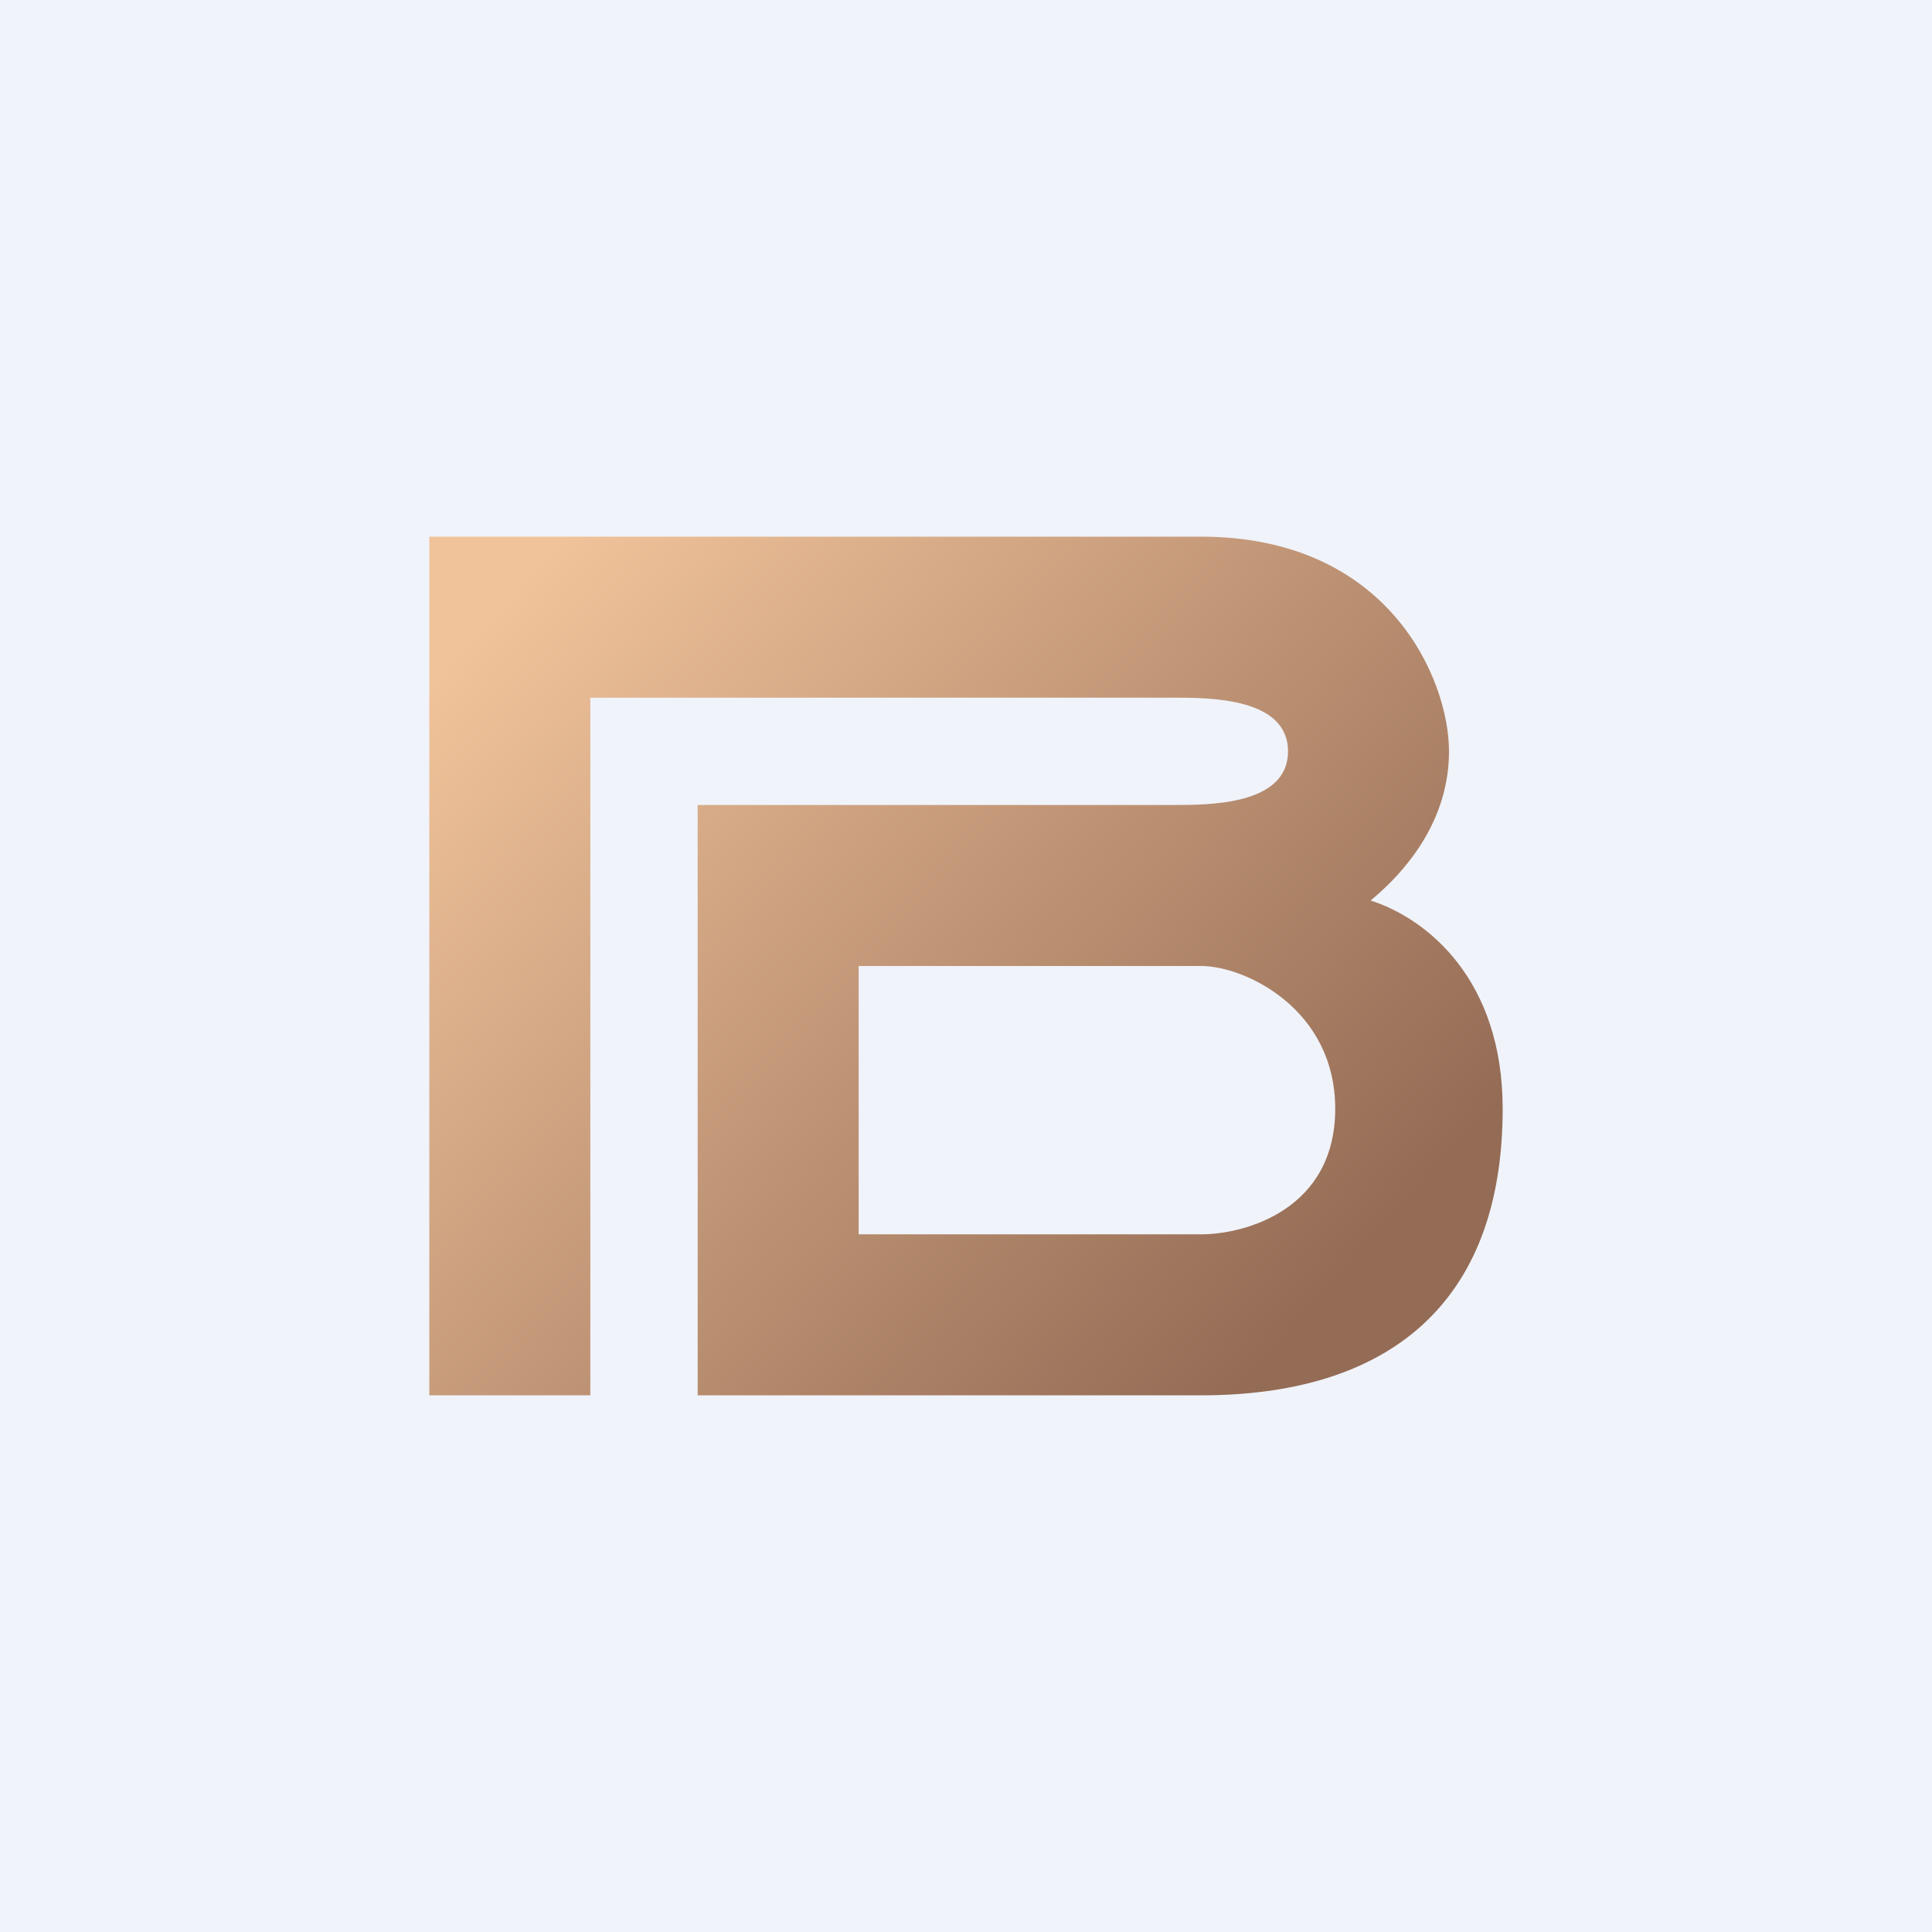
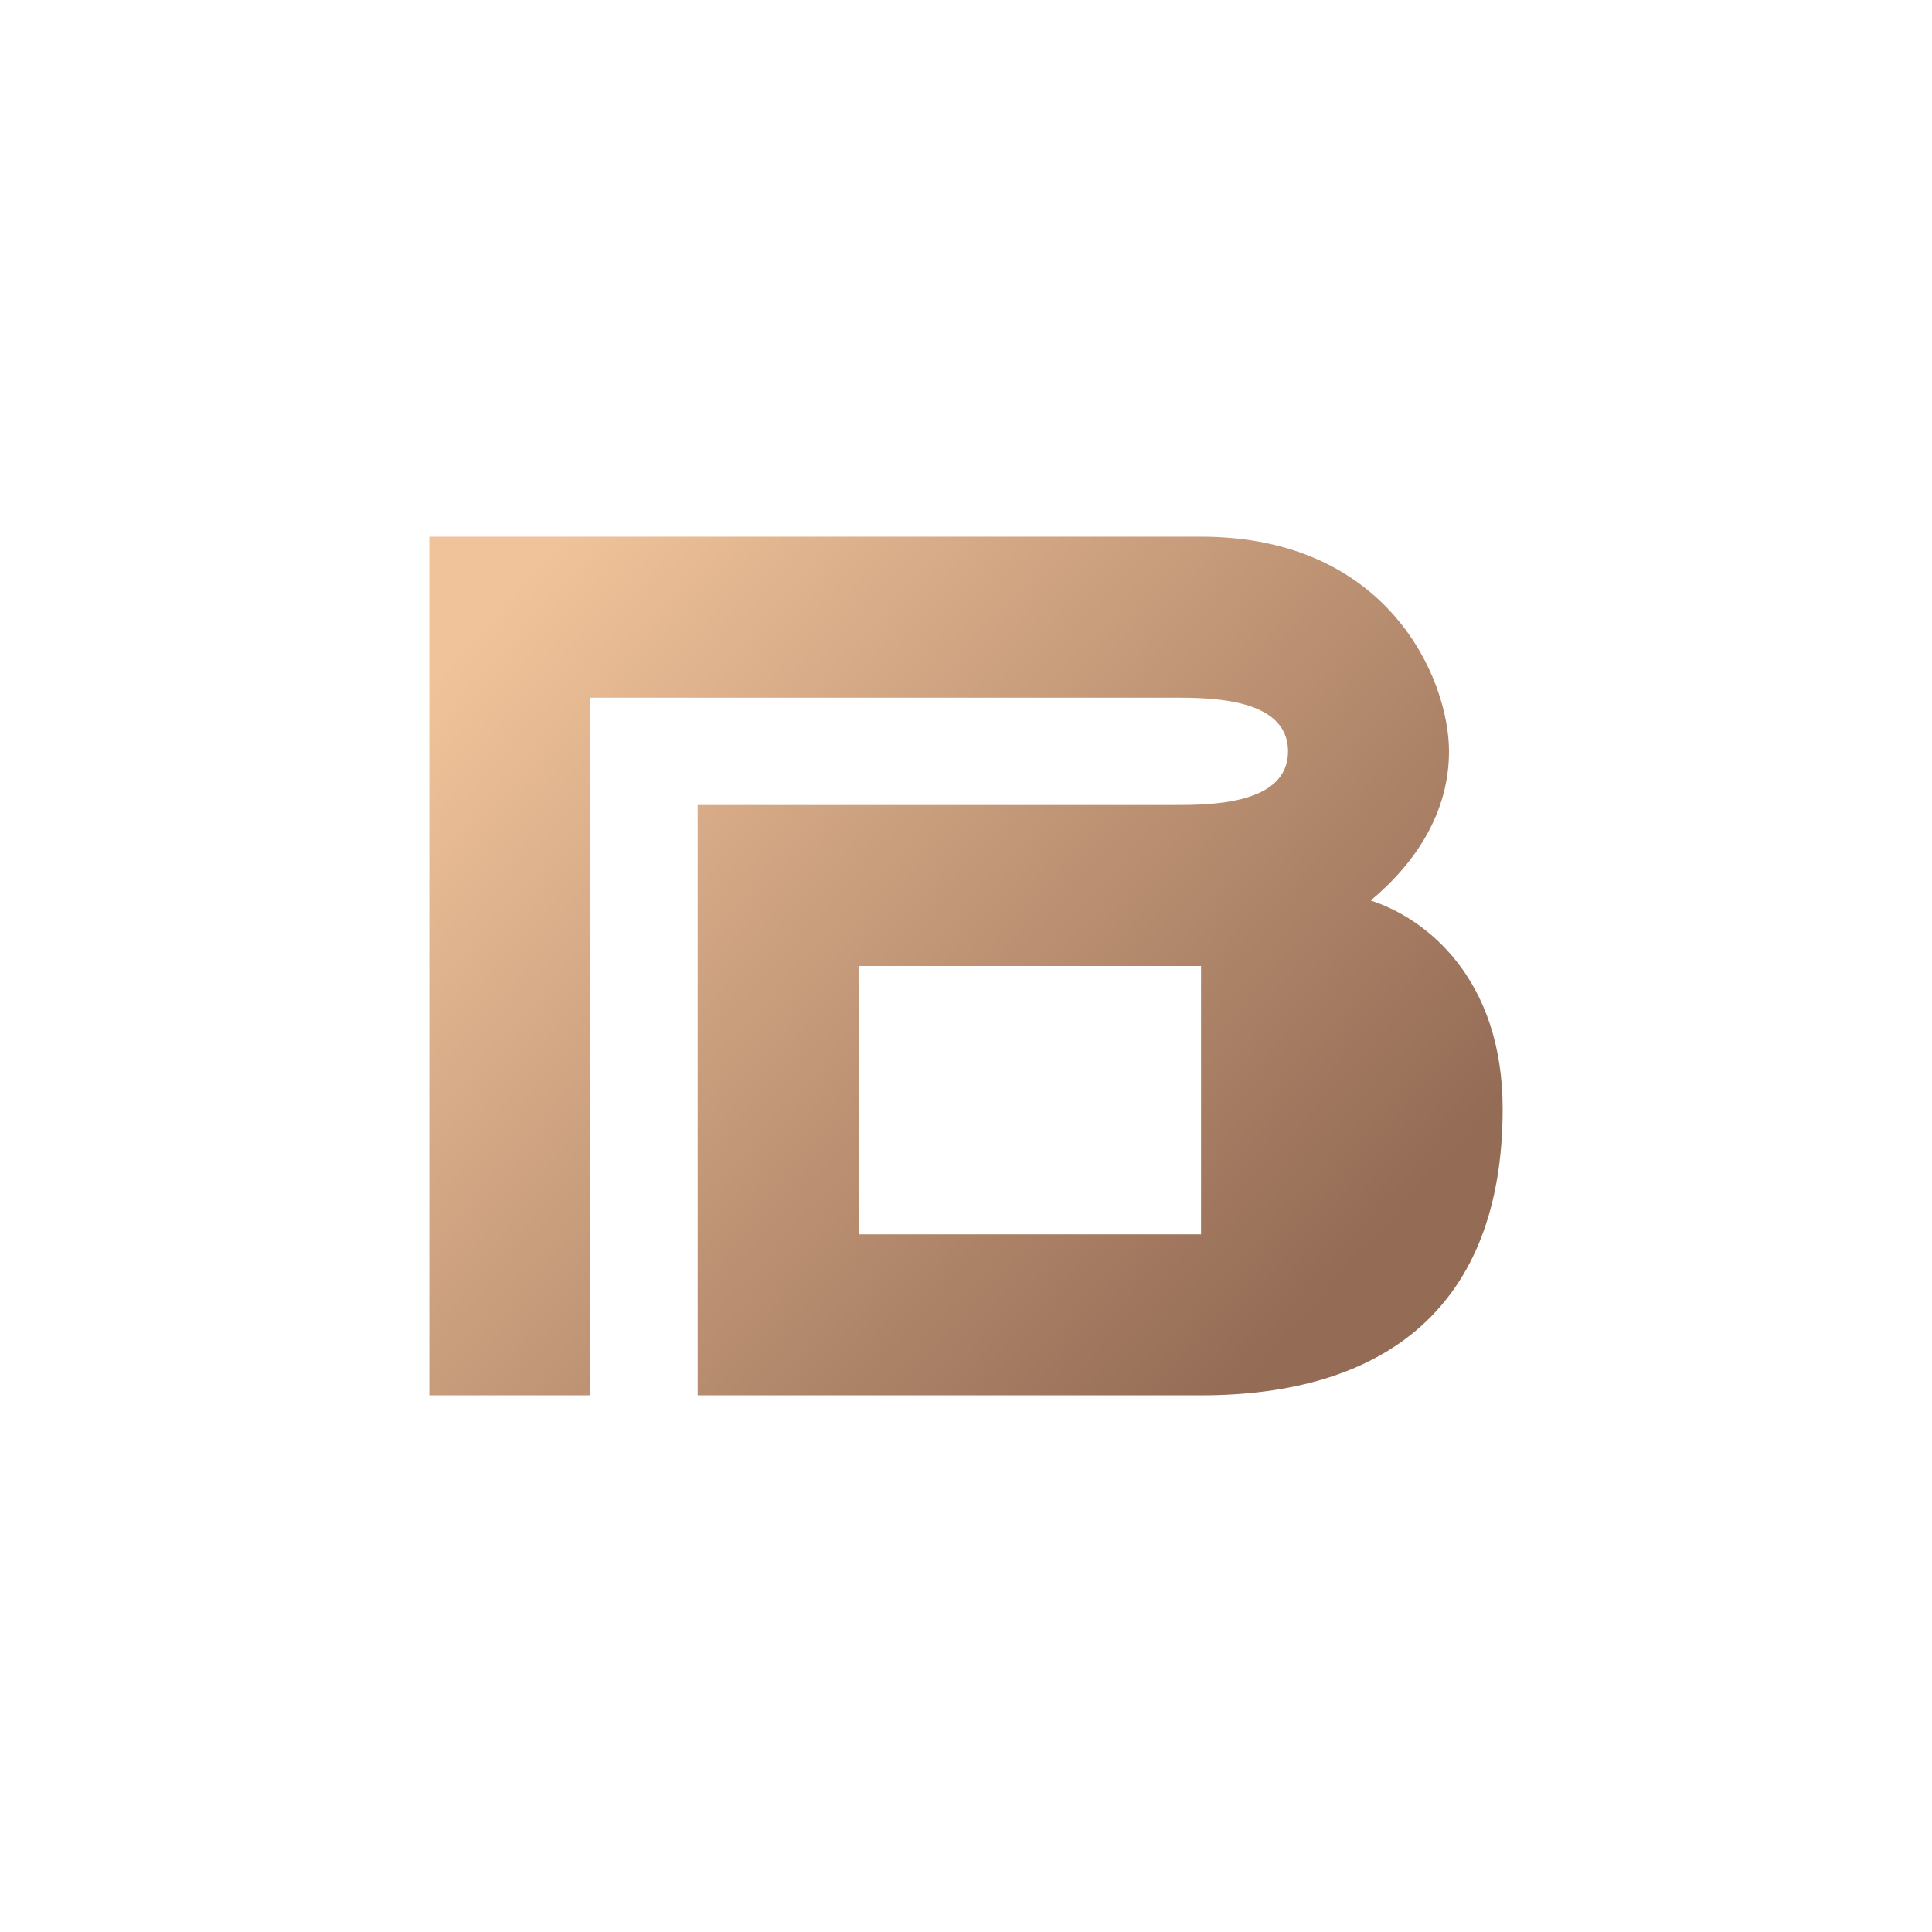
<svg xmlns="http://www.w3.org/2000/svg" width="18" height="18" viewBox="0 0 18 18">
-   <path fill="#F0F3FA" d="M0 0h18v18H0z" />
-   <path fill-rule="evenodd" d="M4 13h1.5V6.5h5.43c.34 0 1.07 0 1.07.5s-.73.5-1.07.5H6.5V13h4.69c1.72 0 2.81-.83 2.81-2.67 0-1.2-.7-1.77-1.23-1.94.42-.35.73-.82.73-1.39 0-.67-.56-2-2.31-2H4v8Zm7.19-4H8v2.5h3.19c.41 0 1.25-.23 1.25-1.17 0-.93-.84-1.33-1.25-1.33Z" fill="url(#a)" />
+   <path fill-rule="evenodd" d="M4 13h1.5V6.5h5.43c.34 0 1.07 0 1.07.5s-.73.5-1.07.5H6.5V13h4.69c1.72 0 2.81-.83 2.81-2.67 0-1.2-.7-1.77-1.23-1.94.42-.35.73-.82.73-1.39 0-.67-.56-2-2.31-2H4v8Zm7.19-4H8v2.5h3.19Z" fill="url(#a)" />
  <defs>
    <linearGradient id="a" x1="4.78" y1="5.5" x2="12.24" y2="12.19" gradientUnits="userSpaceOnUse">
      <stop stop-color="#F0C39A" />
      <stop offset="1" stop-color="#946B55" />
    </linearGradient>
  </defs>
</svg>